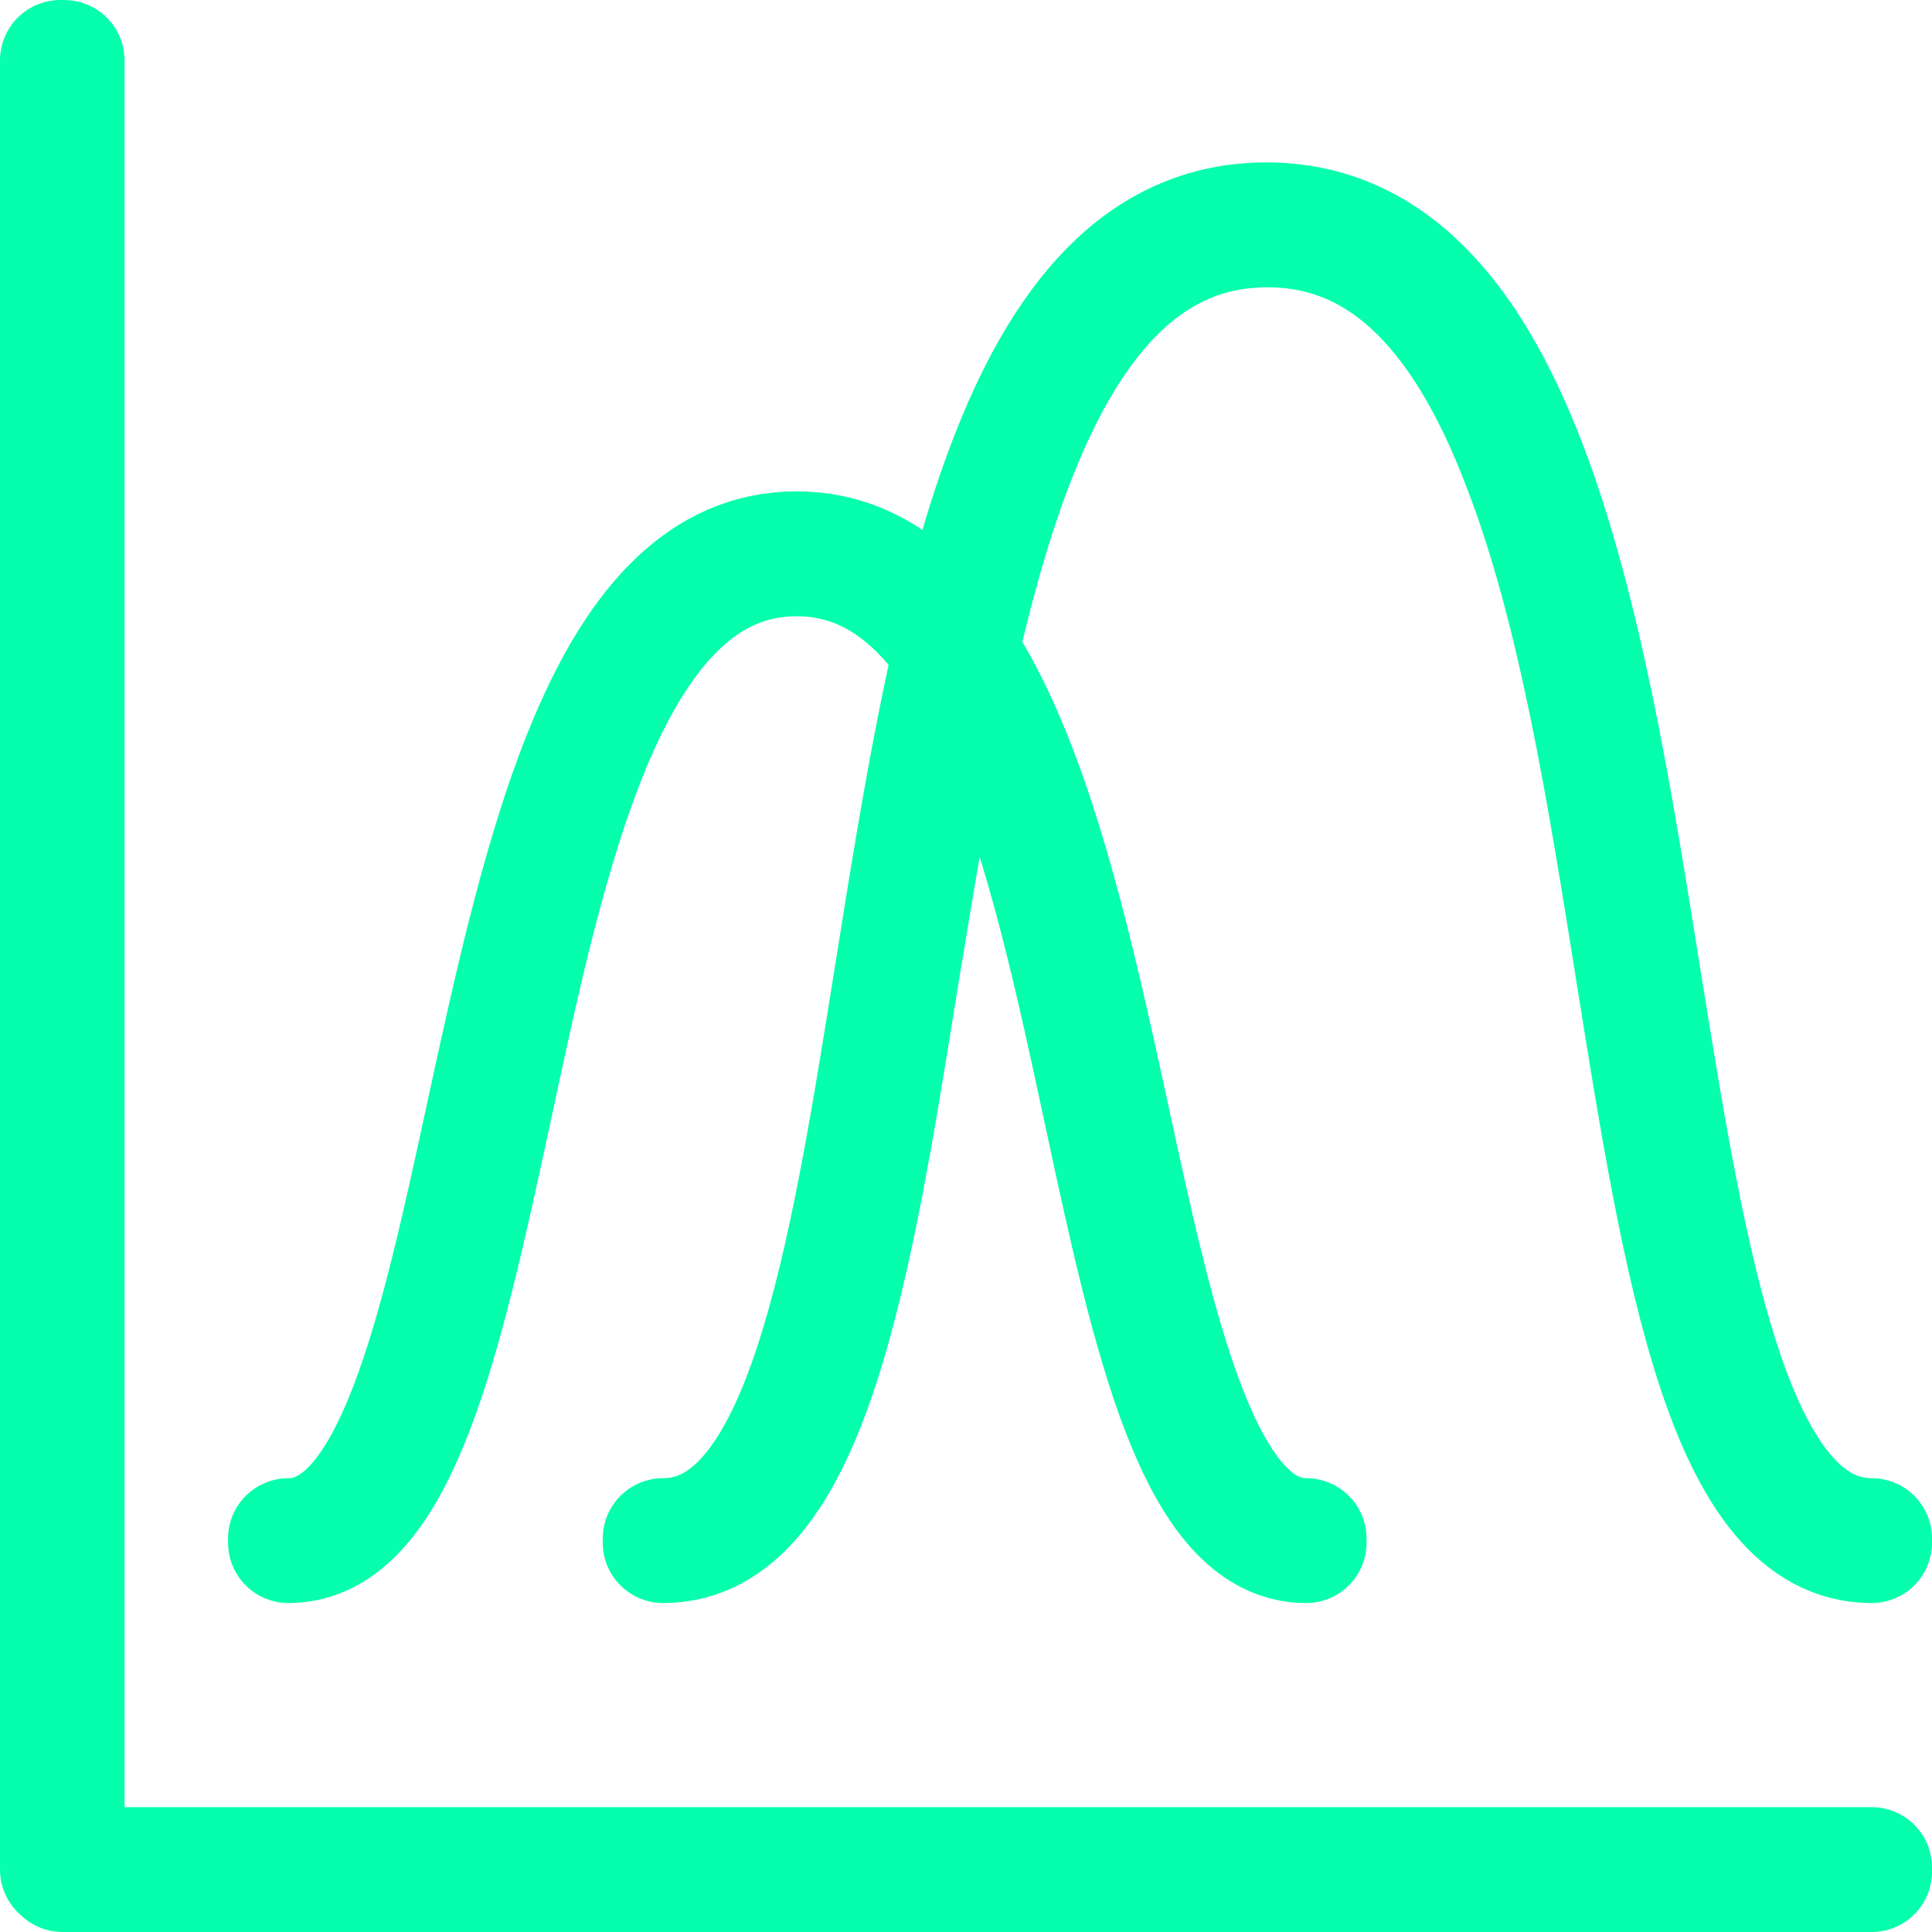
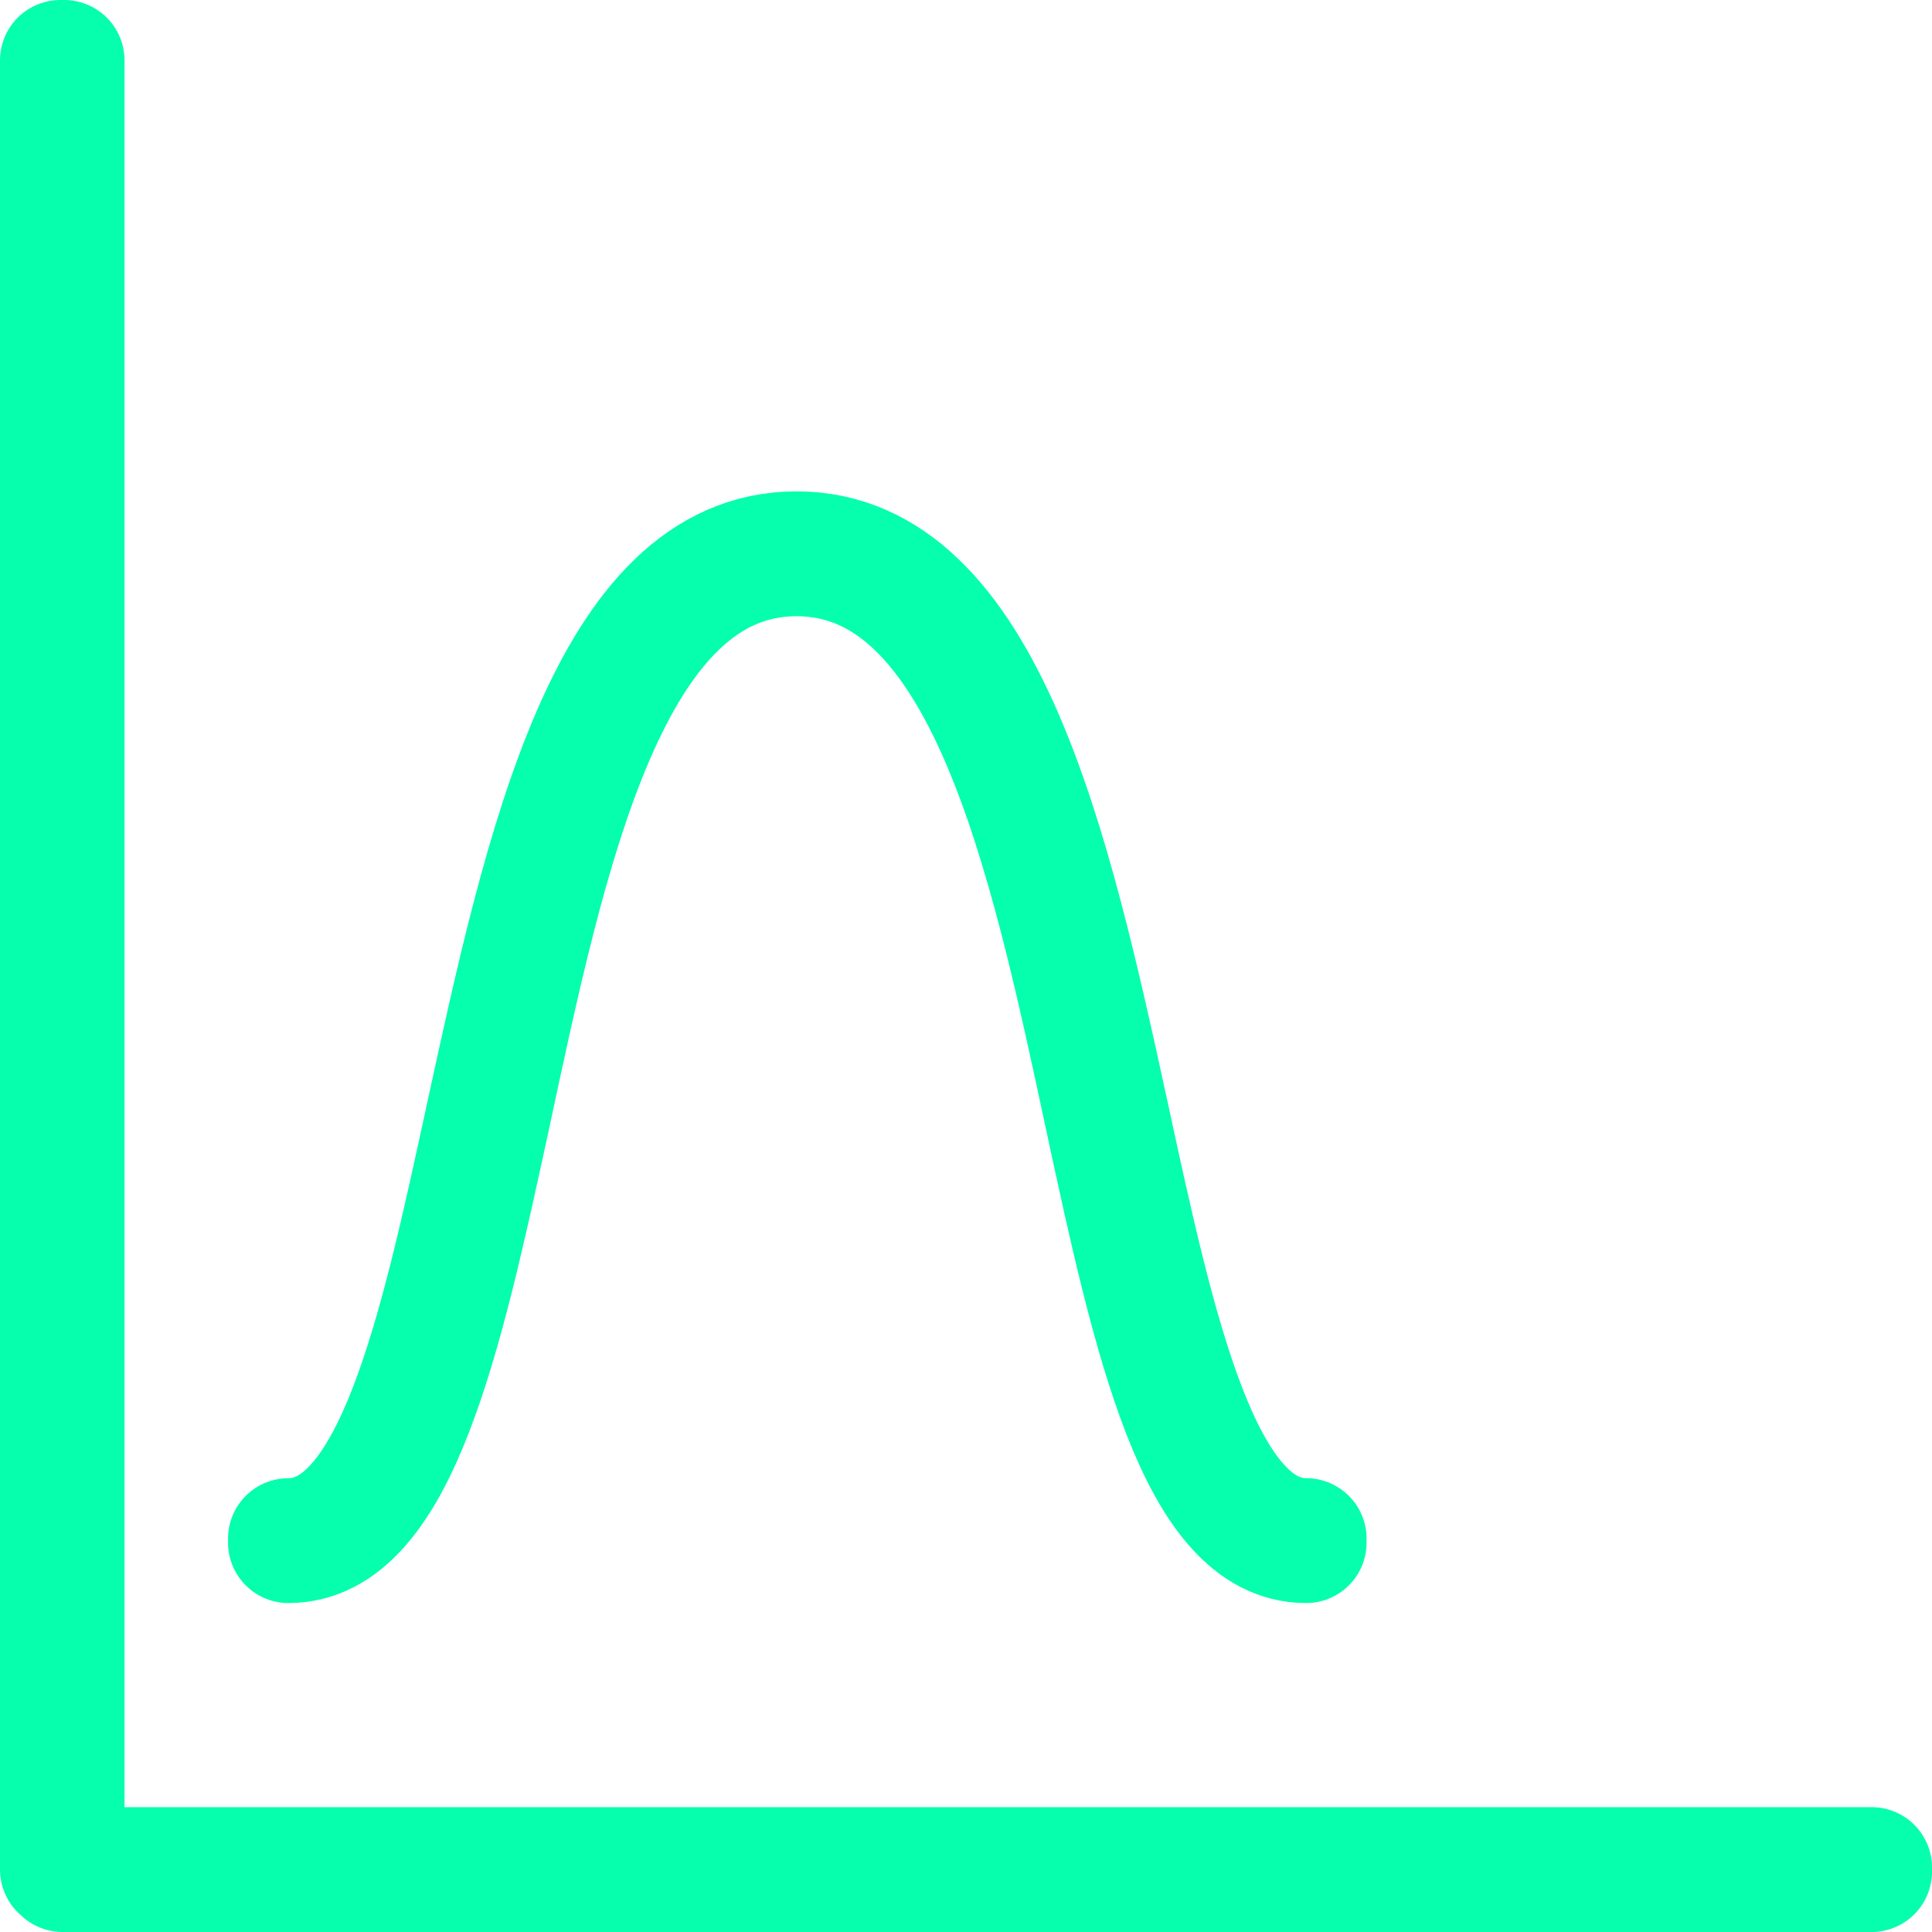
<svg xmlns="http://www.w3.org/2000/svg" width="64" height="64" viewBox="0 0 64 64" fill="none">
  <path d="M2.125 61.864V2H2V61.932H2.075V62H62V61.864H2.125Z" stroke="#05FFAD" stroke-width="4" stroke-linecap="round" stroke-linejoin="round" />
-   <path d="M62 51.103C57.205 51.103 55.756 41.95 54.208 32.279C53.259 26.327 52.285 20.17 50.462 15.457C48.439 10.104 45.667 7.517 41.983 7.517C38.299 7.517 35.54 10.104 33.517 15.457C31.731 20.17 30.757 26.354 29.771 32.279C28.222 41.95 26.774 51.103 21.966 51.103V50.967C26.661 50.967 28.11 41.868 29.646 32.252C31.506 20.593 33.604 7.38 41.946 7.38C50.287 7.38 52.472 20.593 54.333 32.306C55.868 41.841 57.317 50.967 62 50.967V51.103Z" stroke="#05FFAD" stroke-width="4" stroke-linecap="round" stroke-linejoin="round" />
  <path d="M43.269 51.103C39.673 51.103 38.174 44.293 36.601 36.965C34.728 28.22 32.63 18.413 26.387 18.413C20.143 18.413 18.108 28.22 16.235 36.965C14.661 44.238 13.163 51.103 9.554 51.103V50.967C13.063 50.967 14.549 44.157 16.11 36.938C18.008 28.22 20.143 18.277 26.387 18.277C32.63 18.277 34.828 28.22 36.726 36.938C38.287 44.157 39.773 50.967 43.269 50.967V51.103Z" stroke="#05FFAD" stroke-width="4" stroke-linecap="round" stroke-linejoin="round" />
</svg>